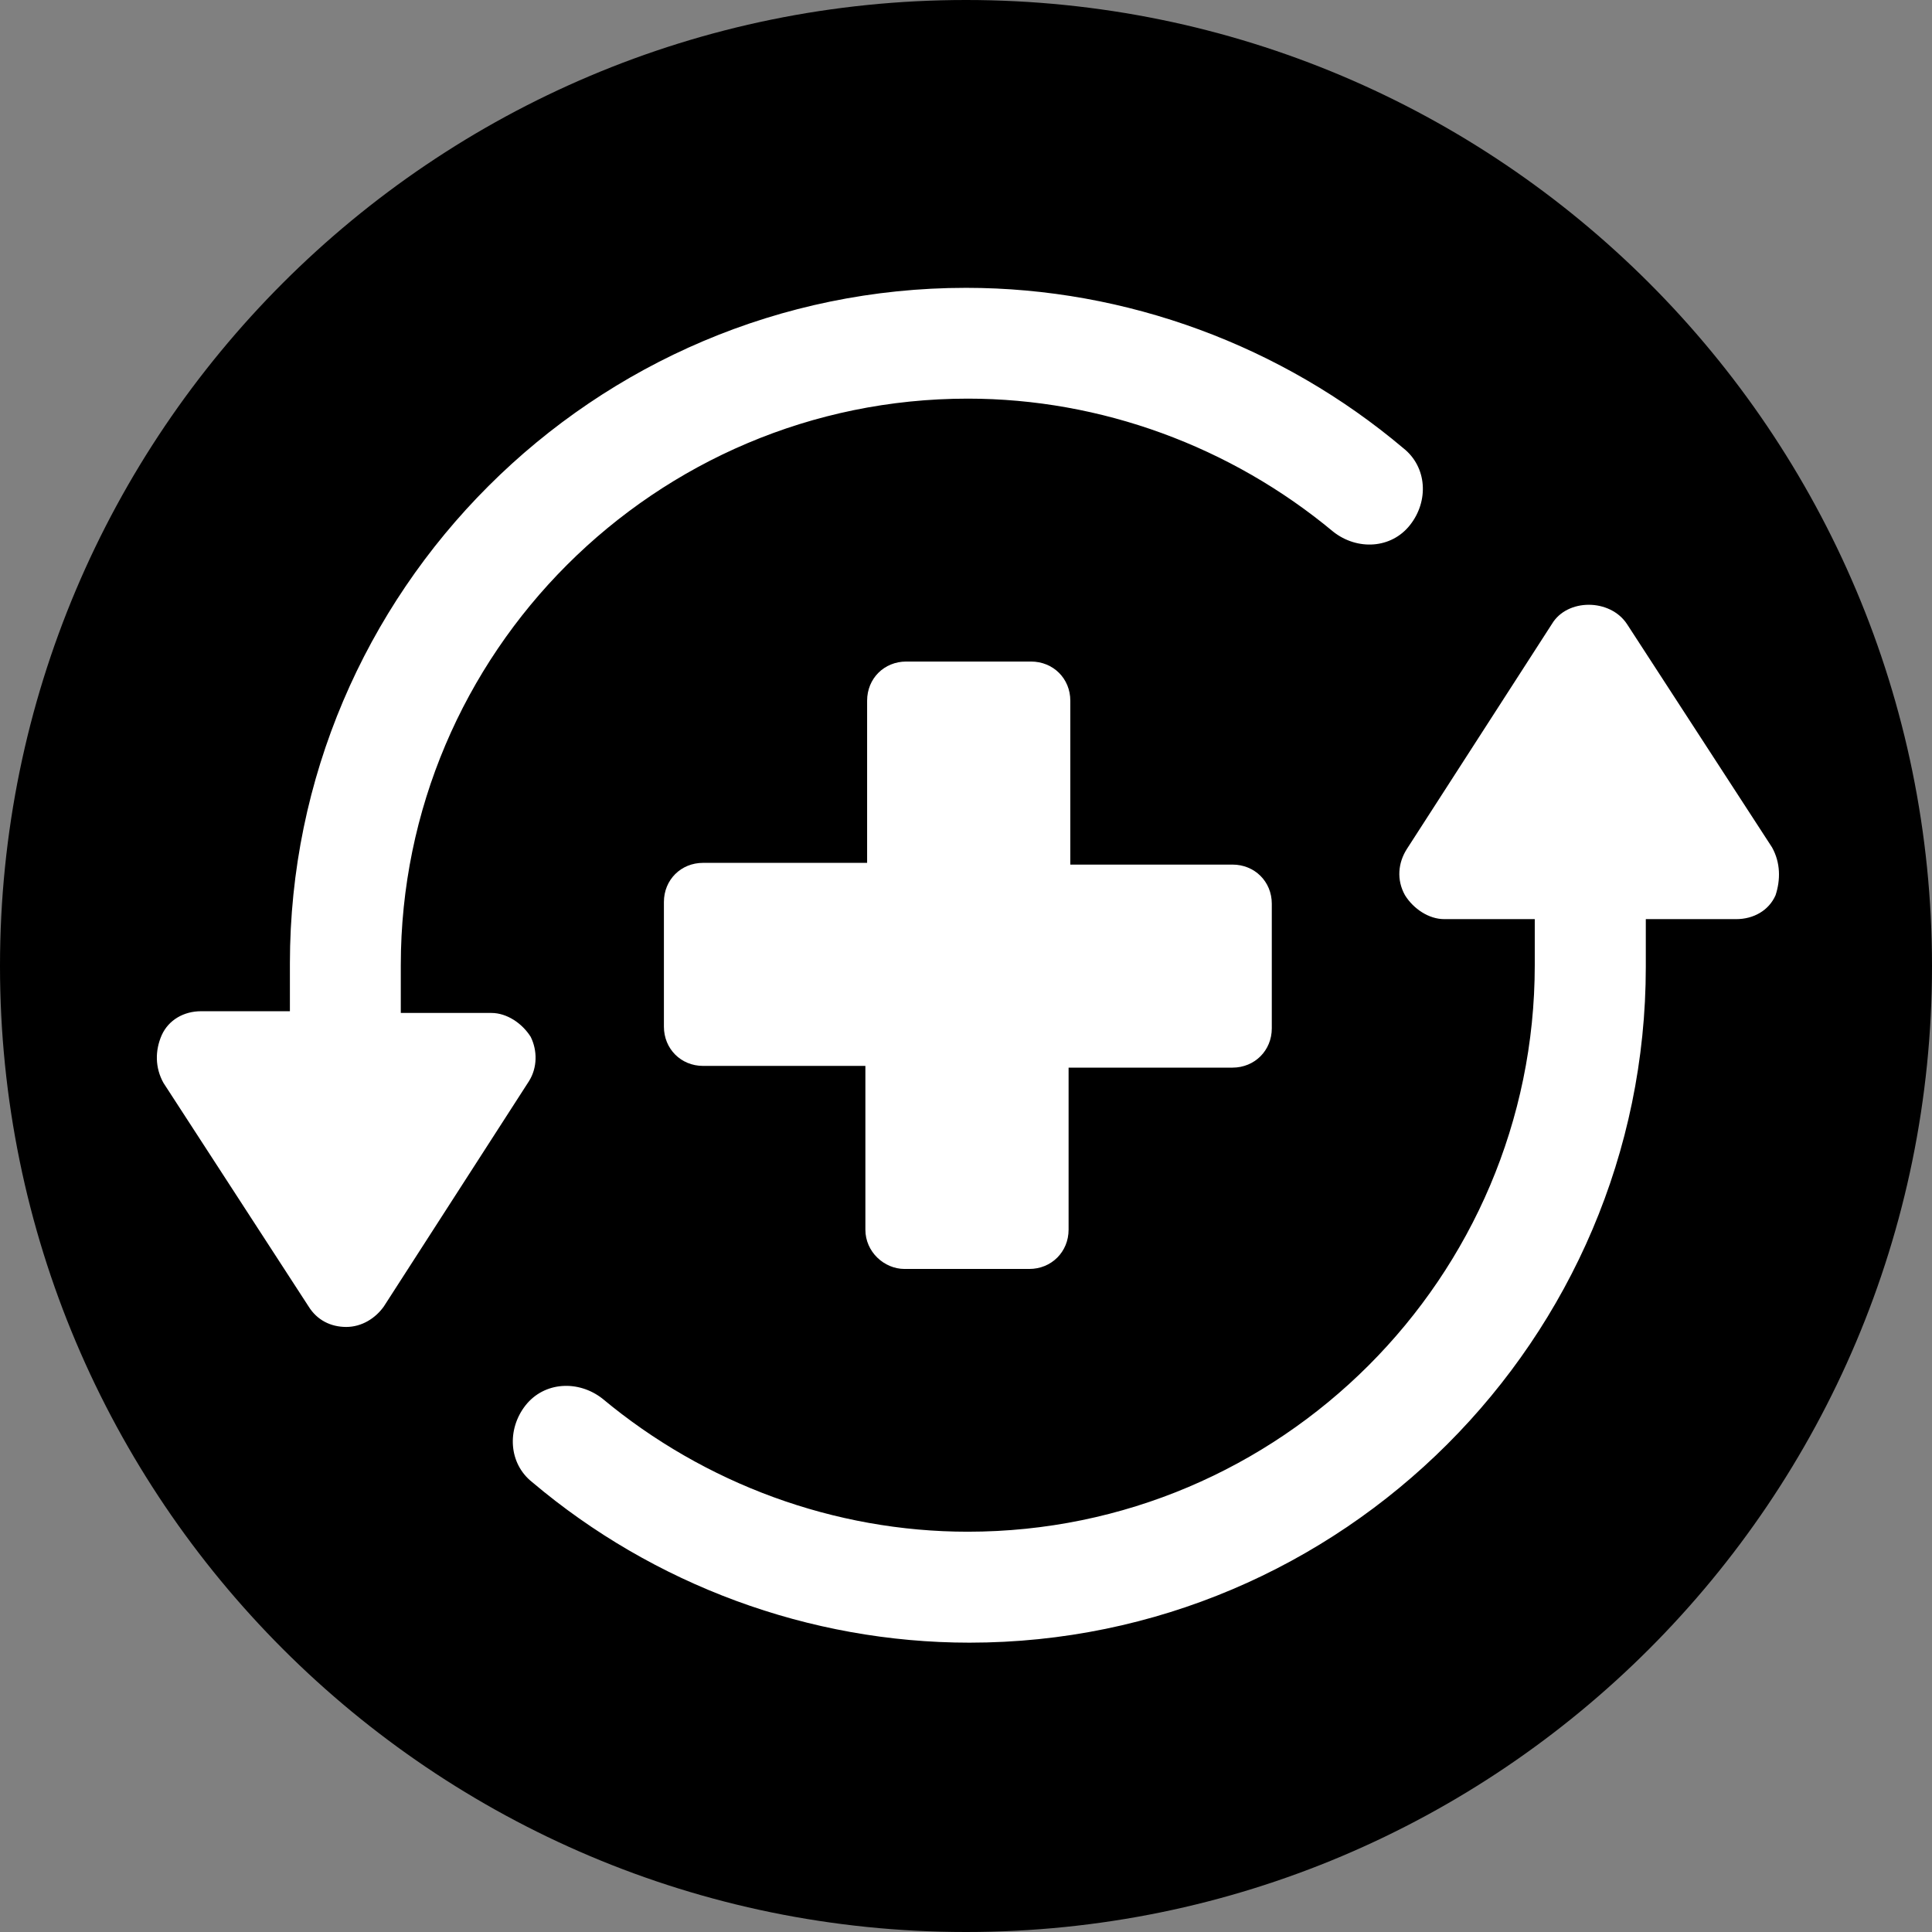
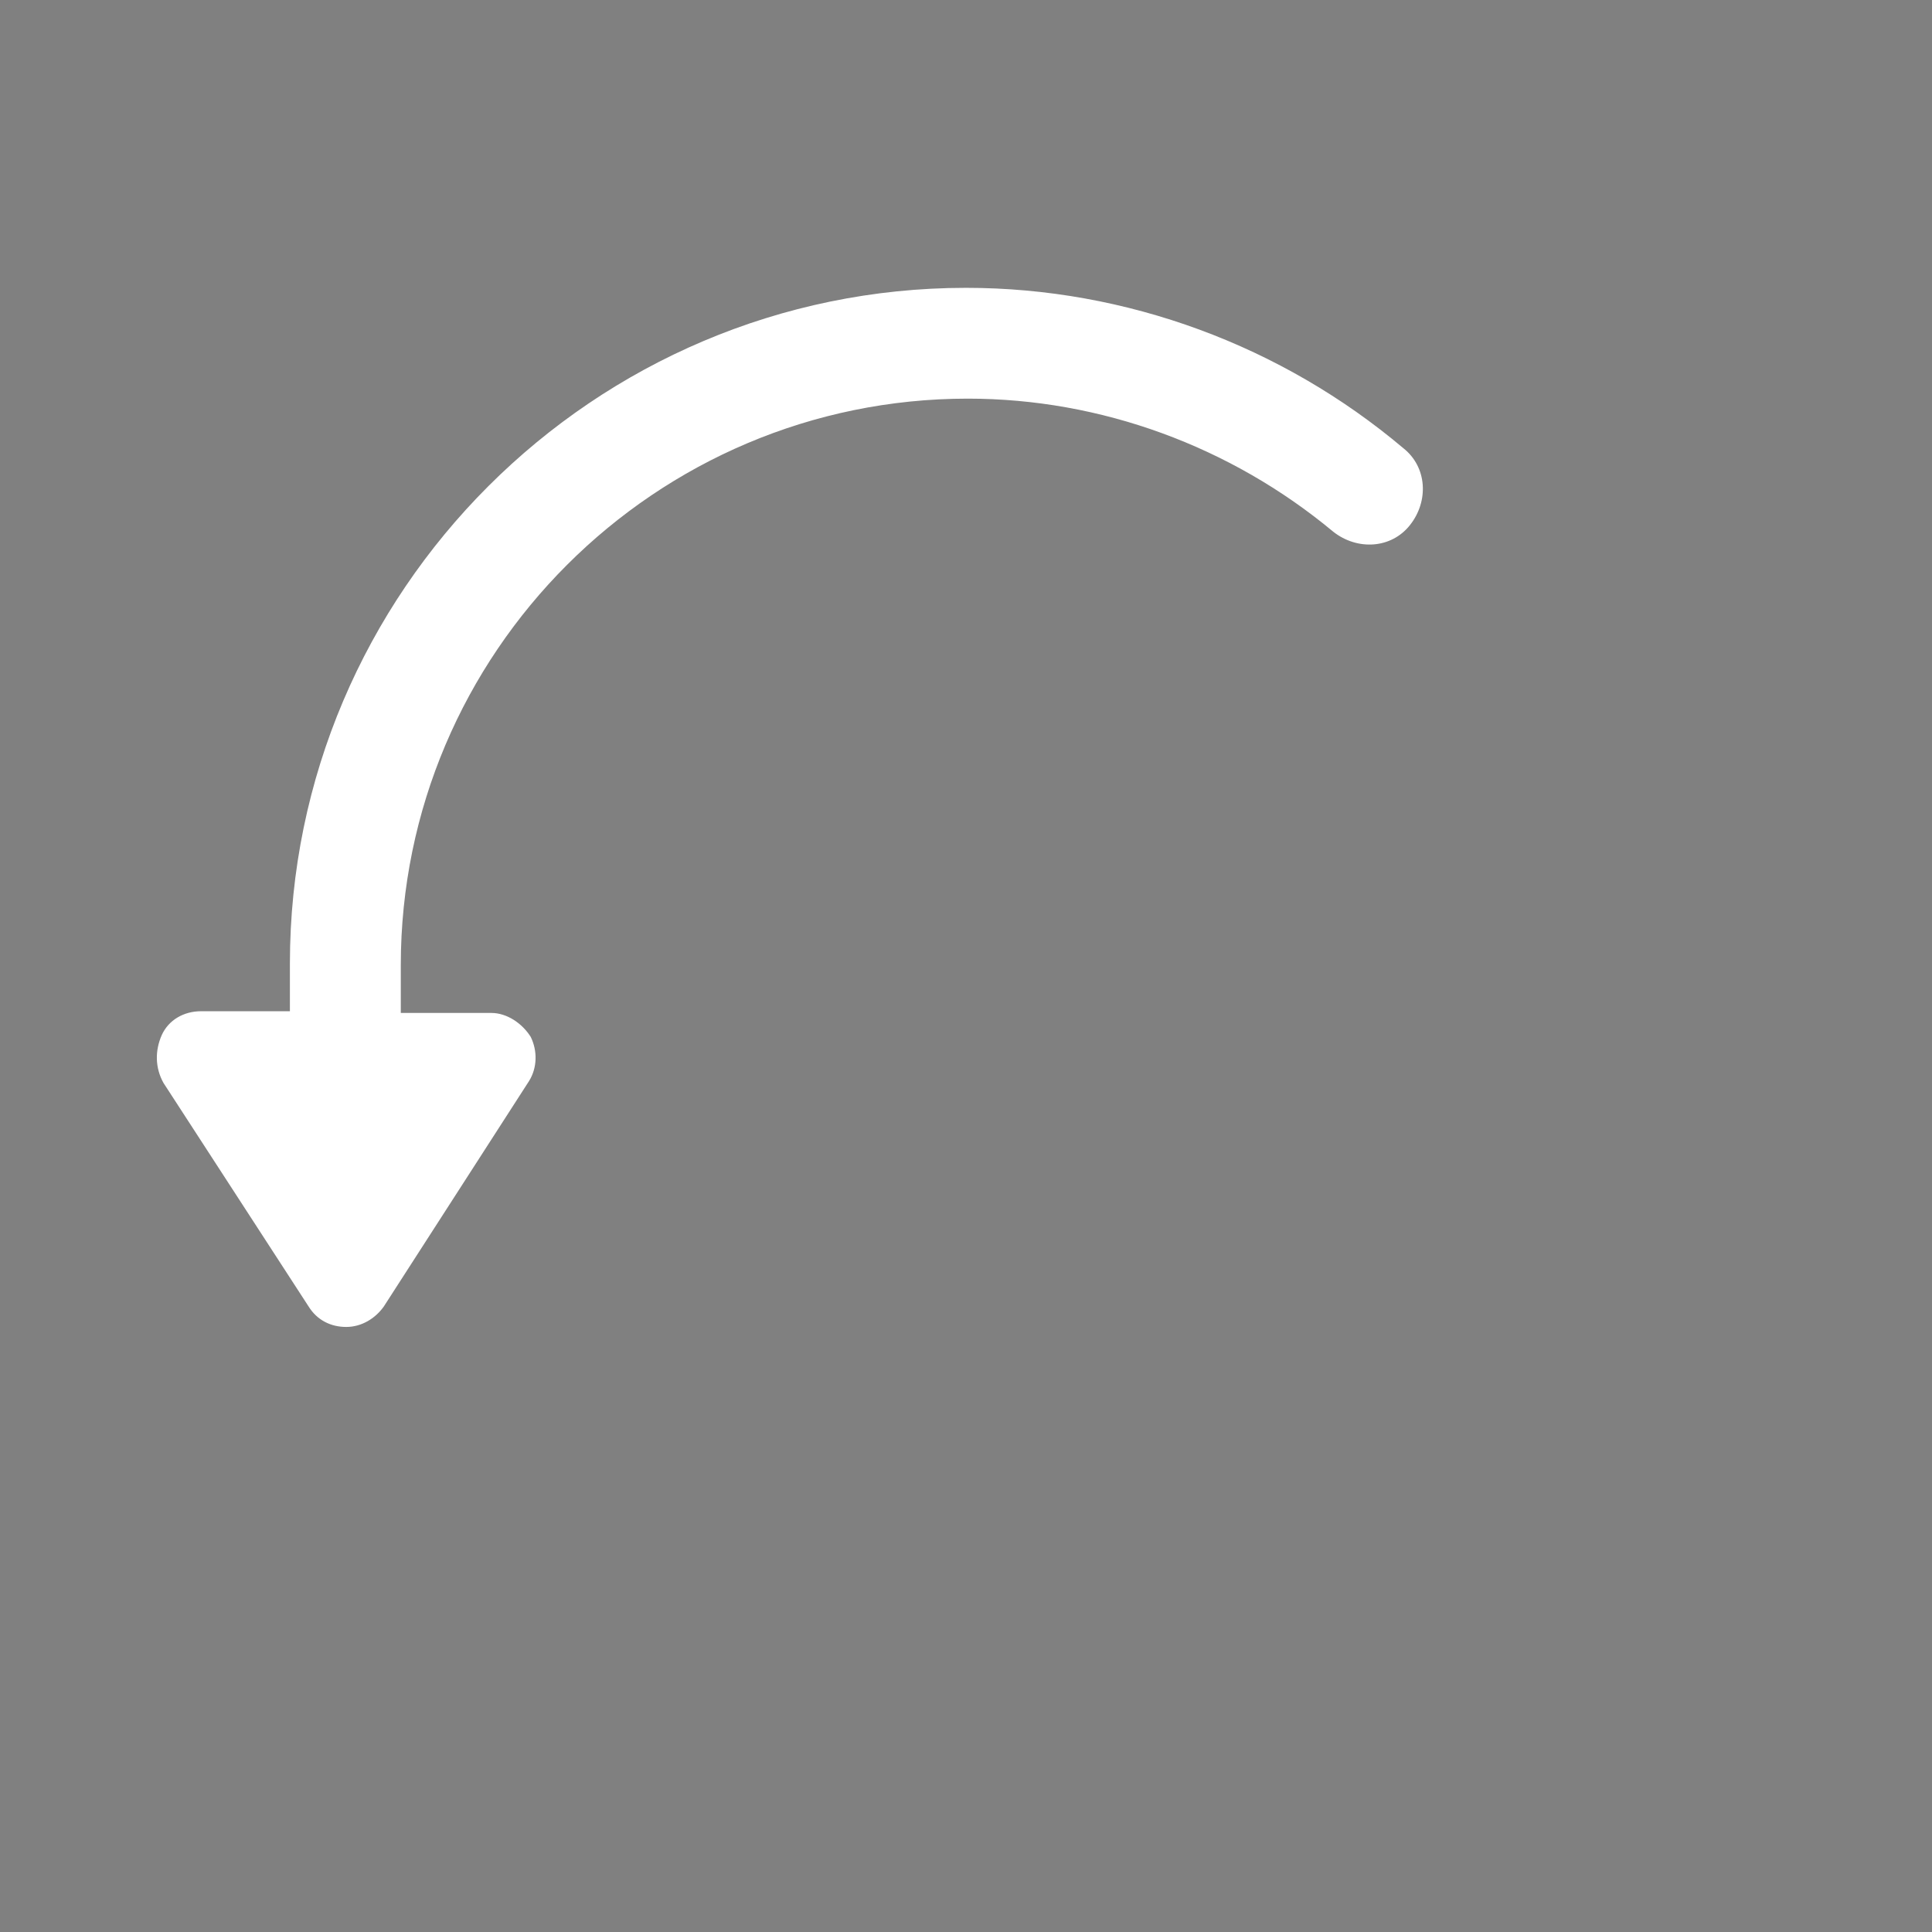
<svg xmlns="http://www.w3.org/2000/svg" width="1080" zoomAndPan="magnify" viewBox="0 0 810 810" height="1080" preserveAspectRatio="xMidYMid meet" version="1.0">
  <rect x="0" y="0" width="810" height="810" fill="#808080" stroke="none" />
  <defs>
    <clipPath id="d99412b95c">
      <path d="M 405 0 C 181.324 0 0 181.324 0 405 C 0 628.676 181.324 810 405 810 C 628.676 810 810 628.676 810 405 C 810 181.324 628.676 0 405 0 " clip-rule="nonzero" />
    </clipPath>
    <clipPath id="ce59be08bf">
-       <path d="M 214 253 L 745.859 253 L 745.859 688.695 L 214 688.695 Z M 214 253 " clip-rule="nonzero" />
-     </clipPath>
+       </clipPath>
  </defs>
  <g clip-path="url(#d99412b95c)">
-     <rect x="-81" width="972" fill="#000000" y="-81" height="972" fill-opacity="1" />
-   </g>
+     </g>
  <g clip-path="url(#ce59be08bf)">
    <path fill="#ffffff" d="M 742.961 355.305 L 682.102 261.609 C 674.977 250.871 657.043 250.871 650.645 261.609 L 589.781 356.027 C 586.16 361.758 585.434 368.879 589.055 375.336 C 592.617 381.066 599.078 385.348 605.48 385.348 L 643.457 385.348 L 643.457 404.656 C 643.457 535.574 536.77 642.18 405.746 642.18 C 349.895 642.18 295.496 622.148 252.566 586.375 C 242.543 578.531 228.234 579.195 220.324 589.211 C 212.473 599.223 213.199 613.582 223.16 621.426 C 274 664.383 339.148 688.695 406.473 688.695 C 562.551 688.695 690.012 561.336 690.012 405.379 L 690.012 385.348 L 727.93 385.348 C 735.113 385.348 741.574 381.789 744.41 375.336 C 746.523 368.879 746.523 361.758 742.961 355.305 " fill-opacity="1" fill-rule="nonzero" />
  </g>
  <path fill="#ffffff" d="M 222.496 434.699 C 218.875 428.969 212.473 424.684 206.012 424.684 L 168.035 424.684 L 168.035 404.656 C 168.035 273.734 274.723 167.129 405.746 167.129 C 461.598 167.129 516 187.16 558.988 222.938 C 569.012 230.84 583.32 230.117 591.168 220.102 C 599.078 210.086 598.355 195.789 588.332 187.883 C 537.492 144.988 472.344 120.676 405.023 120.676 C 248.941 120.676 121.543 247.977 121.543 403.93 L 121.543 423.961 L 84.289 423.961 C 77.105 423.961 70.703 427.582 67.805 433.977 C 64.969 440.434 64.969 447.609 68.531 454.008 L 129.391 547.762 C 132.953 553.492 138.691 556.328 145.152 556.328 C 151.613 556.328 157.348 552.77 160.91 547.762 L 221.773 453.281 C 225.336 447.609 225.336 440.434 222.496 434.699 " fill-opacity="1" fill-rule="nonzero" />
-   <path fill="#ffffff" d="M 379.238 532.016 L 431.527 532.016 C 440.828 532.016 448.012 524.836 448.012 515.543 L 448.012 447.609 L 516.723 447.609 C 526.02 447.609 533.207 440.434 533.207 431.141 L 533.207 378.895 C 533.207 369.602 526.02 362.484 516.723 362.484 L 448.734 362.484 L 448.734 293.766 C 448.734 284.477 441.551 277.355 432.254 277.355 L 379.965 277.355 C 370.668 277.355 363.543 284.477 363.543 293.766 L 363.543 361.758 L 294.77 361.758 C 285.473 361.758 278.348 368.879 278.348 378.168 L 278.348 430.418 C 278.348 439.707 285.473 446.887 294.77 446.887 L 362.816 446.887 L 362.816 515.543 C 362.816 524.836 370.668 532.016 379.238 532.016 " fill-opacity="1" fill-rule="nonzero" />
</svg>